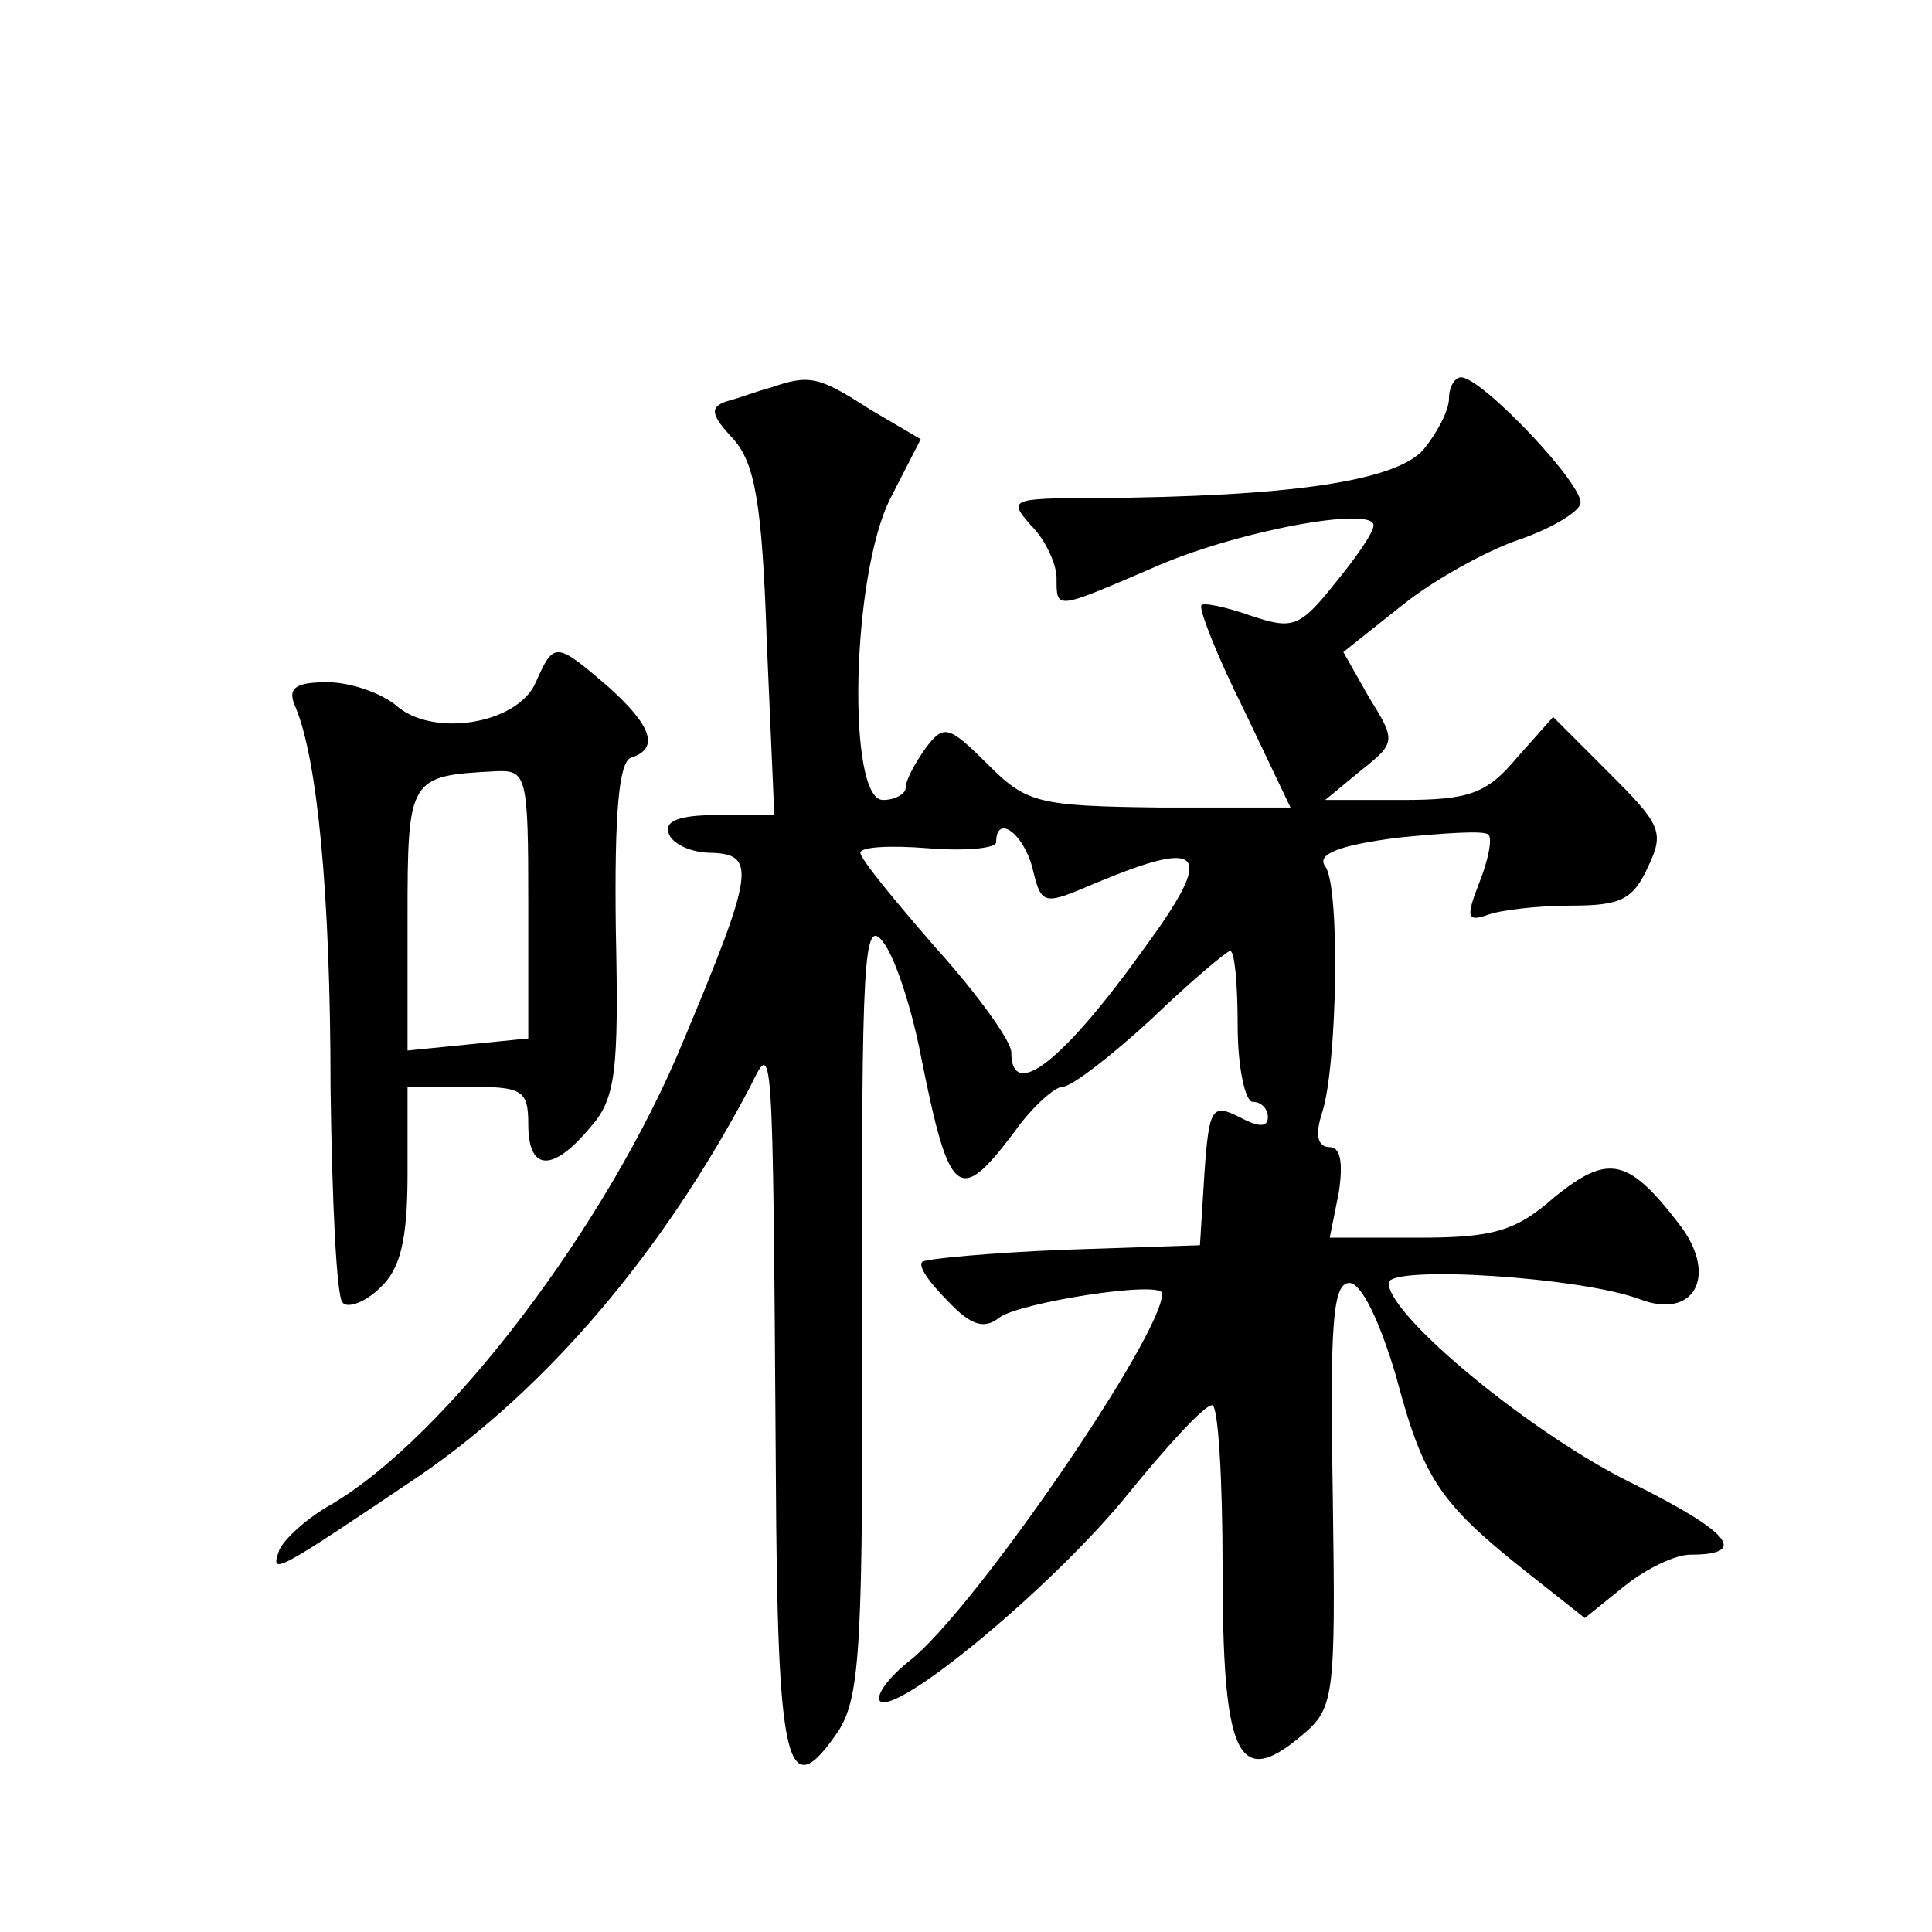
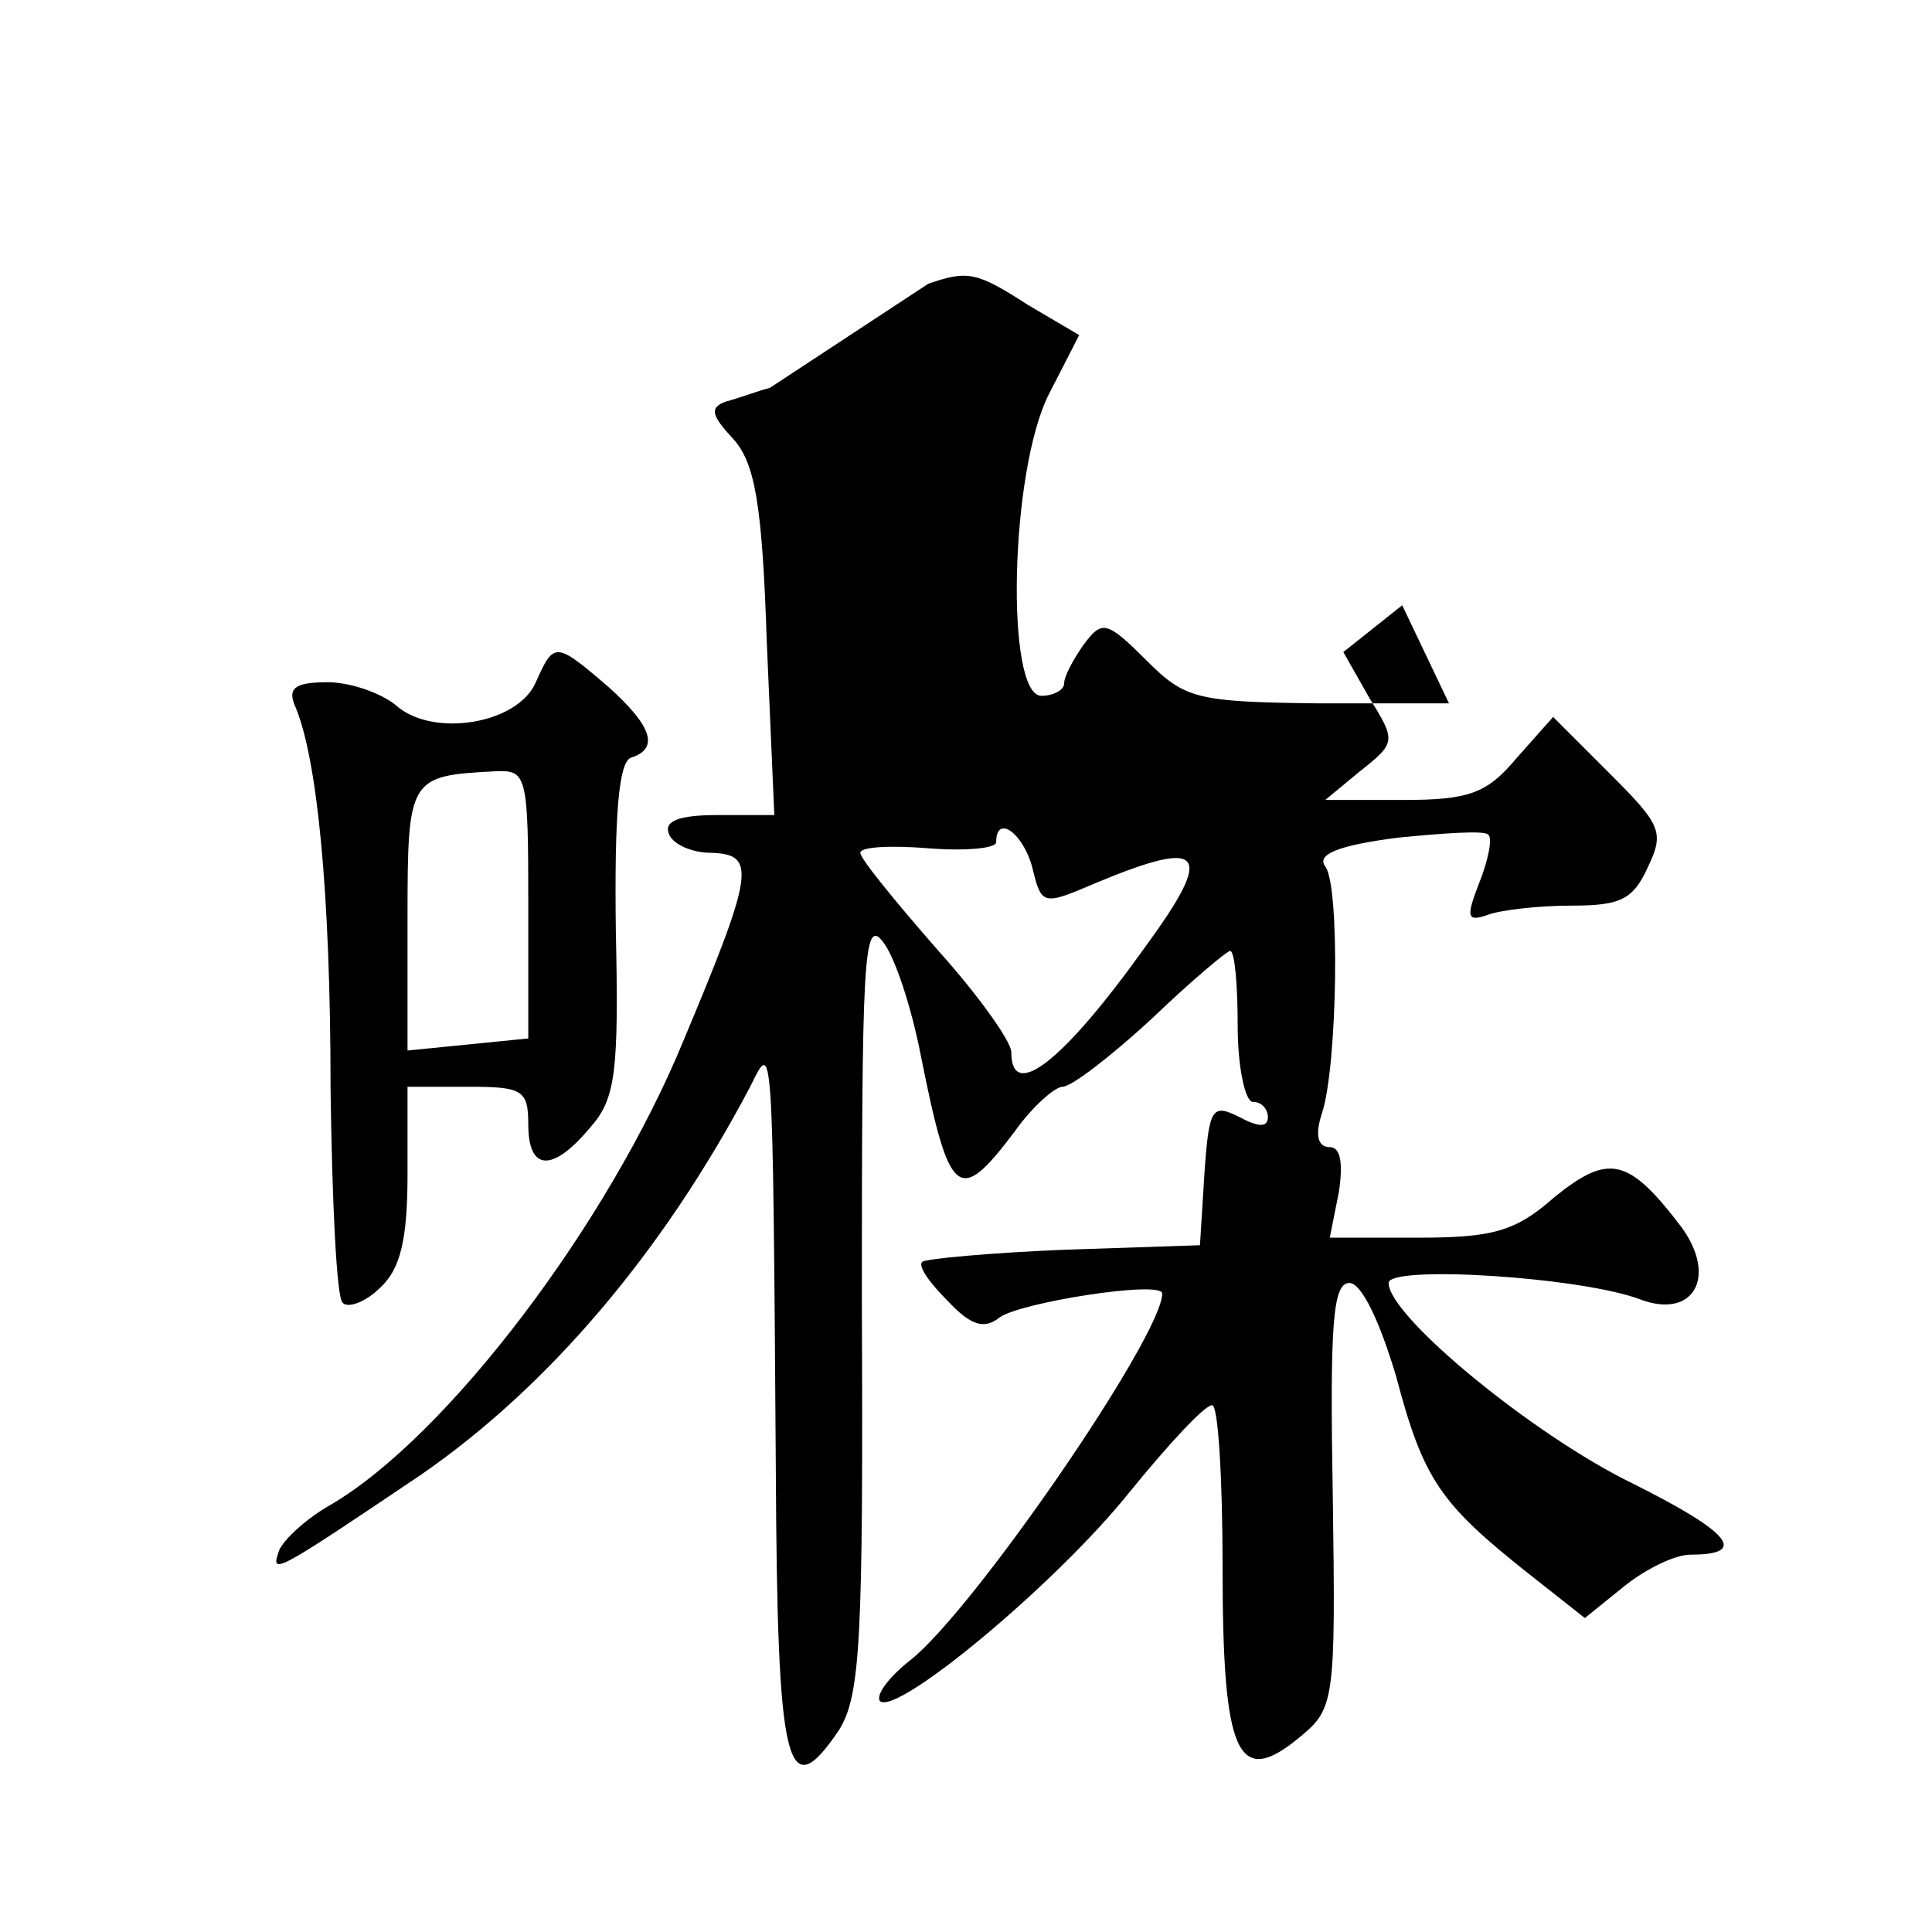
<svg xmlns="http://www.w3.org/2000/svg" version="1.0" width="128pt" height="128pt" viewBox="0 0 128 128" preserveAspectRatio="xMidYMid meet">
  <g transform="translate(0,128) scale(0.1,-0.1)" fill="#0" stroke="none">
-     <path d="M510 1023 c-8 -2 -21 -7 -29 -9 -11 -4 -10 -9 5 -25 14 -16 19 -42 22 -134 l5 -115 -38 0 c-25 0 -35 -4 -32 -12 2 -7 15 -13 28 -13 30 -1 29 -12 -18 -124 -50 -122 -157 -263 -234 -308 -16 -9 -31 -23 -34 -30 -6 -17 -4 -16 94 50 84 58 160 147 218 257 15 30 15 40 17 -254 1 -198 7 -224 42 -172 14 23 16 58 15 284 0 225 1 255 14 238 8 -10 19 -44 25 -75 19 -95 25 -100 62 -51 12 17 27 30 32 30 6 0 33 21 59 45 26 25 50 45 52 45 3 0 5 -22 5 -50 0 -27 5 -50 10 -50 6 0 10 -5 10 -10 0 -7 -6 -7 -19 0 -18 9 -20 6 -23 -37 l-3 -48 -90 -3 c-49 -2 -92 -6 -94 -8 -3 -3 5 -14 17 -26 15 -16 24 -19 34 -11 13 10 108 25 108 16 0 -28 -125 -210 -167 -243 -14 -11 -23 -23 -20 -27 11 -10 116 77 165 138 26 32 50 58 55 58 4 1 7 -48 7 -108 0 -124 10 -146 51 -112 23 19 24 23 22 160 -2 114 0 141 11 141 8 0 20 -25 31 -62 18 -68 29 -84 87 -130 l38 -30 26 21 c15 12 34 21 44 21 39 0 26 15 -38 47 -66 32 -162 111 -162 133 0 12 128 4 167 -11 35 -13 51 15 27 48 -35 46 -48 49 -84 20 -26 -23 -41 -27 -91 -27 l-58 0 6 30 c3 20 1 30 -6 30 -8 0 -10 8 -5 23 10 31 12 150 2 163 -6 8 9 14 48 19 30 3 58 5 60 2 3 -2 0 -17 -6 -32 -9 -23 -8 -26 6 -21 8 3 33 6 55 6 33 0 41 4 51 26 11 23 8 28 -26 62 l-37 37 -24 -27 c-20 -24 -32 -28 -76 -28 l-51 0 23 19 c24 19 24 20 6 49 l-17 30 39 31 c21 17 56 36 76 43 21 7 40 18 42 24 4 11 -65 84 -79 84 -4 0 -8 -6 -8 -14 0 -8 -8 -23 -17 -34 -19 -21 -89 -31 -217 -32 -57 0 -58 -1 -43 -18 10 -10 17 -26 17 -35 0 -21 -1 -21 62 6 55 25 148 42 148 29 0 -5 -12 -22 -26 -39 -23 -29 -28 -30 -55 -21 -17 6 -32 9 -33 7 -2 -2 10 -33 28 -69 l31 -65 -87 0 c-81 1 -88 3 -114 29 -26 26 -29 26 -41 10 -7 -10 -13 -21 -13 -26 0 -4 -7 -8 -15 -8 -24 0 -21 149 5 200 l20 39 -34 20 c-34 22 -40 23 -66 14z m174 -318 c6 -25 7 -25 42 -10 72 30 79 21 33 -42 -55 -77 -89 -103 -89 -70 0 7 -22 38 -50 69 -27 31 -50 59 -50 63 0 4 20 5 45 3 25 -2 45 0 45 4 0 19 18 6 24 -17z M355 828 c-12 -28 -69 -37 -93 -15 -10 8 -30 15 -45 15 -22 0 -27 -4 -21 -17 14 -34 23 -121 23 -252 1 -75 4 -139 8 -142 3 -4 15 0 25 10 13 12 18 31 18 75 l0 58 40 0 c36 0 40 -2 40 -25 0 -31 16 -32 41 -2 17 19 19 37 17 131 -1 77 2 111 10 114 19 6 14 21 -15 47 -35 30 -36 30 -48 3z m-5 -147 l0 -89 -40 -4 -40 -4 0 88 c0 93 1 94 58 97 21 1 22 -2 22 -88z" />
+     <path d="M510 1023 c-8 -2 -21 -7 -29 -9 -11 -4 -10 -9 5 -25 14 -16 19 -42 22 -134 l5 -115 -38 0 c-25 0 -35 -4 -32 -12 2 -7 15 -13 28 -13 30 -1 29 -12 -18 -124 -50 -122 -157 -263 -234 -308 -16 -9 -31 -23 -34 -30 -6 -17 -4 -16 94 50 84 58 160 147 218 257 15 30 15 40 17 -254 1 -198 7 -224 42 -172 14 23 16 58 15 284 0 225 1 255 14 238 8 -10 19 -44 25 -75 19 -95 25 -100 62 -51 12 17 27 30 32 30 6 0 33 21 59 45 26 25 50 45 52 45 3 0 5 -22 5 -50 0 -27 5 -50 10 -50 6 0 10 -5 10 -10 0 -7 -6 -7 -19 0 -18 9 -20 6 -23 -37 l-3 -48 -90 -3 c-49 -2 -92 -6 -94 -8 -3 -3 5 -14 17 -26 15 -16 24 -19 34 -11 13 10 108 25 108 16 0 -28 -125 -210 -167 -243 -14 -11 -23 -23 -20 -27 11 -10 116 77 165 138 26 32 50 58 55 58 4 1 7 -48 7 -108 0 -124 10 -146 51 -112 23 19 24 23 22 160 -2 114 0 141 11 141 8 0 20 -25 31 -62 18 -68 29 -84 87 -130 l38 -30 26 21 c15 12 34 21 44 21 39 0 26 15 -38 47 -66 32 -162 111 -162 133 0 12 128 4 167 -11 35 -13 51 15 27 48 -35 46 -48 49 -84 20 -26 -23 -41 -27 -91 -27 l-58 0 6 30 c3 20 1 30 -6 30 -8 0 -10 8 -5 23 10 31 12 150 2 163 -6 8 9 14 48 19 30 3 58 5 60 2 3 -2 0 -17 -6 -32 -9 -23 -8 -26 6 -21 8 3 33 6 55 6 33 0 41 4 51 26 11 23 8 28 -26 62 l-37 37 -24 -27 c-20 -24 -32 -28 -76 -28 l-51 0 23 19 c24 19 24 20 6 49 l-17 30 39 31 l31 -65 -87 0 c-81 1 -88 3 -114 29 -26 26 -29 26 -41 10 -7 -10 -13 -21 -13 -26 0 -4 -7 -8 -15 -8 -24 0 -21 149 5 200 l20 39 -34 20 c-34 22 -40 23 -66 14z m174 -318 c6 -25 7 -25 42 -10 72 30 79 21 33 -42 -55 -77 -89 -103 -89 -70 0 7 -22 38 -50 69 -27 31 -50 59 -50 63 0 4 20 5 45 3 25 -2 45 0 45 4 0 19 18 6 24 -17z M355 828 c-12 -28 -69 -37 -93 -15 -10 8 -30 15 -45 15 -22 0 -27 -4 -21 -17 14 -34 23 -121 23 -252 1 -75 4 -139 8 -142 3 -4 15 0 25 10 13 12 18 31 18 75 l0 58 40 0 c36 0 40 -2 40 -25 0 -31 16 -32 41 -2 17 19 19 37 17 131 -1 77 2 111 10 114 19 6 14 21 -15 47 -35 30 -36 30 -48 3z m-5 -147 l0 -89 -40 -4 -40 -4 0 88 c0 93 1 94 58 97 21 1 22 -2 22 -88z" />
  </g>
</svg>